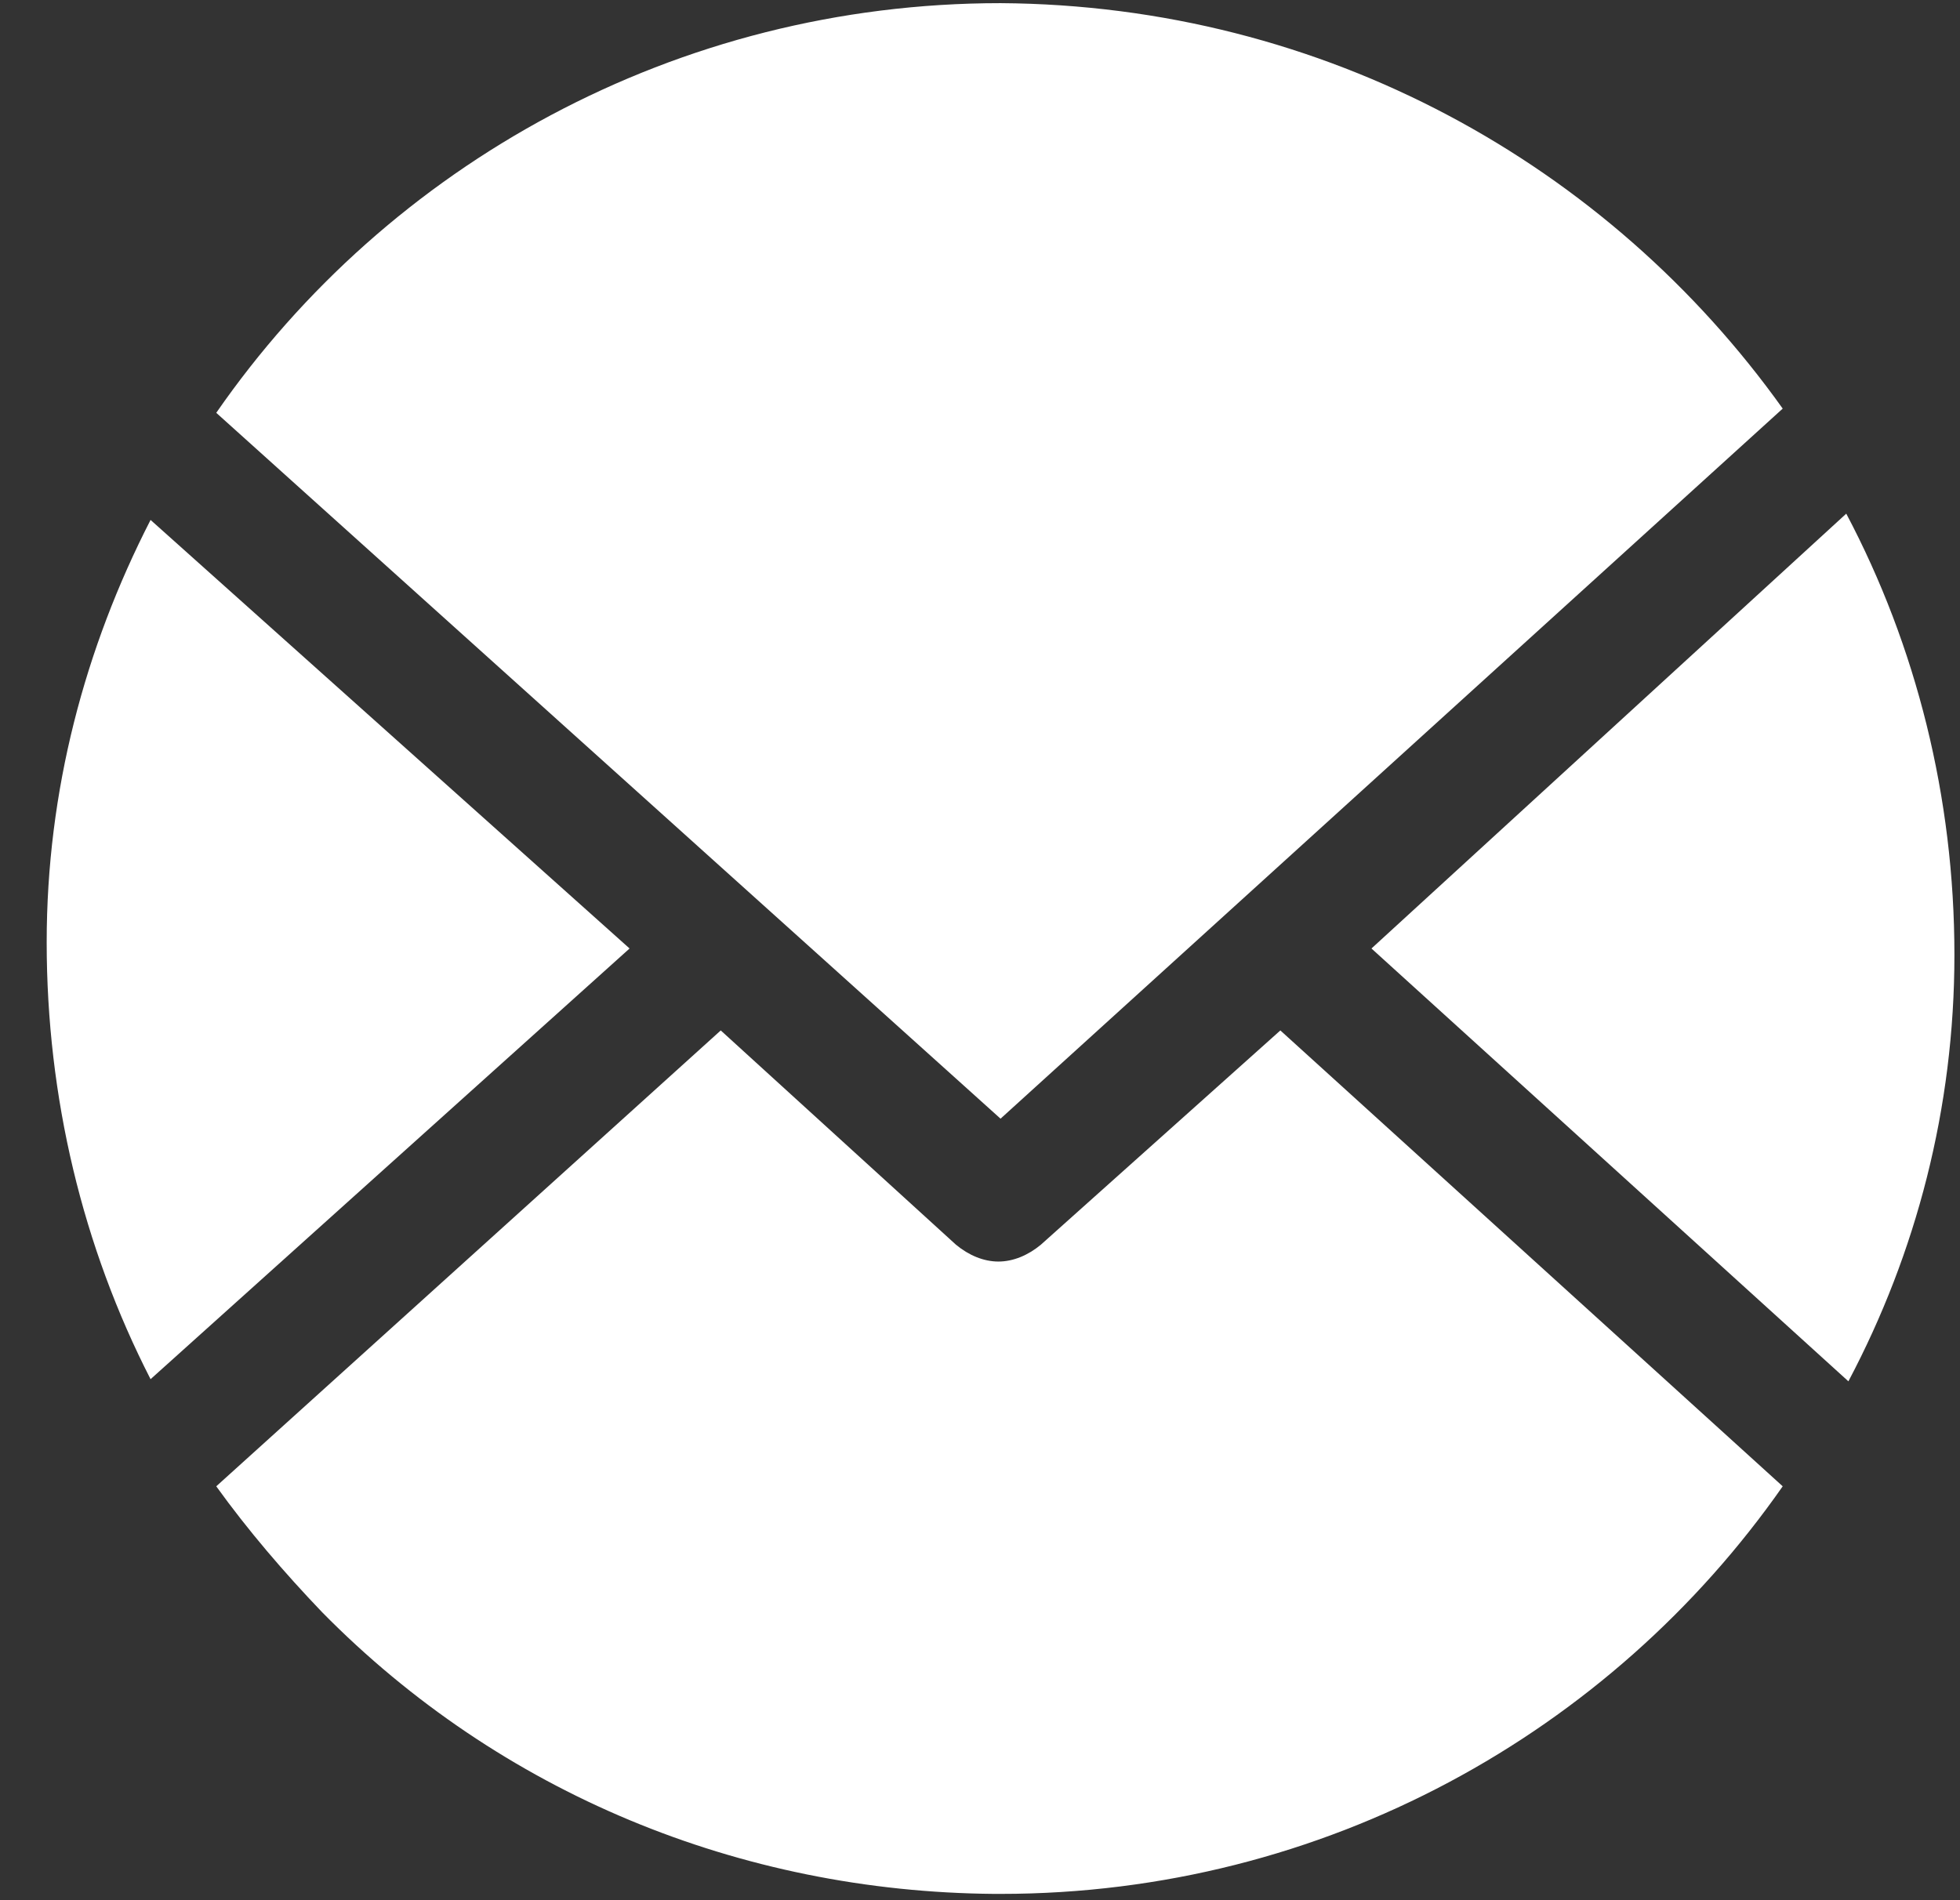
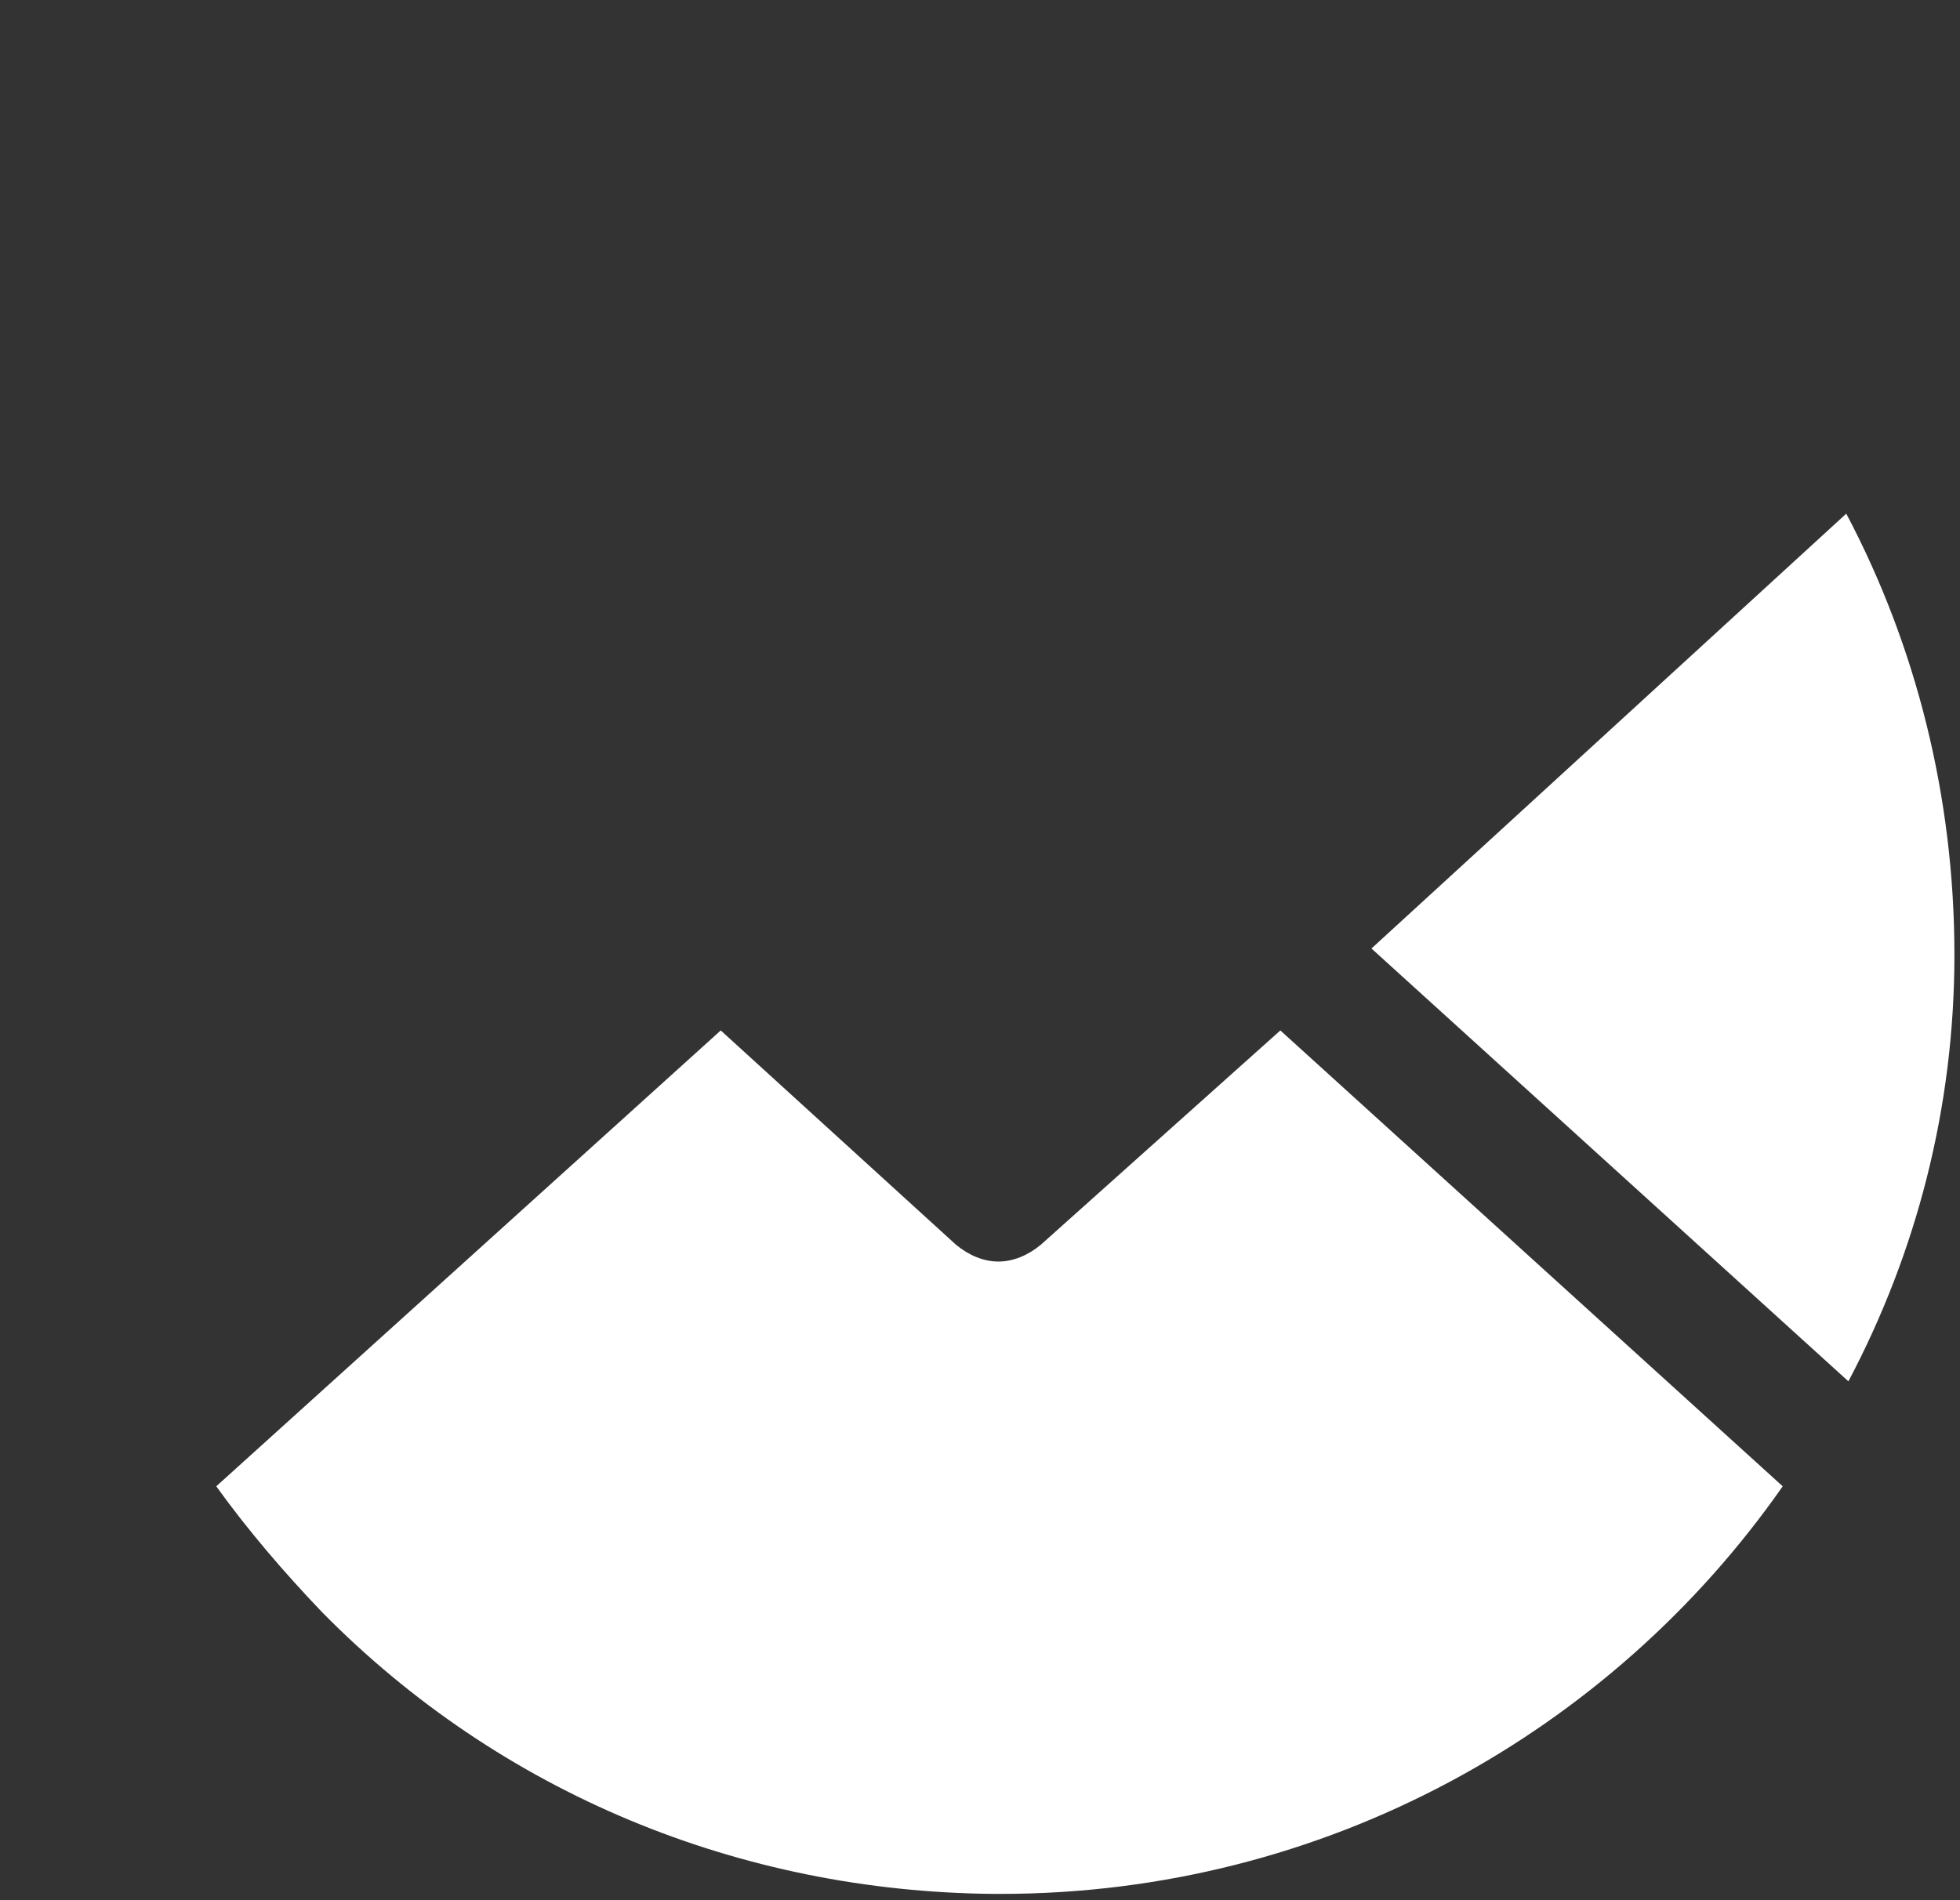
<svg xmlns="http://www.w3.org/2000/svg" xmlns:ns1="http://www.bohemiancoding.com/sketch/ns" width="33px" height="32px" viewBox="0 0 33 32" version="1.1">
  <rect x="0" y="0" width="33" height="32" fill="#333333" stroke="none" />
  <title>Email Icon</title>
  <desc>Created with Sketch.</desc>
  <defs />
  <g id="Page-1" stroke="none" stroke-width="1" fill="none" fill-rule="evenodd" ns1:type="MSPage">
    <g id="Header" ns1:type="MSLayerGroup" transform="translate(-1117, -31)" fill="#FFFFFF">
      <g id="Email-Icon" transform="translate(1117.322, 31)" ns1:type="MSShapeGroup">
-         <path d="M16.524,18.839 L29.693,6.881 C26.766,2.777 21.984,0.088 16.524,0.053 C11.063,0.053 6.21,2.777 3.319,6.952 L16.524,18.839" id="Fill-1" />
        <path d="M30.799,23.262 C31.941,21.103 32.584,18.662 32.584,16.08 C32.584,13.426 31.941,10.879 30.763,8.65 L22.769,15.973 L30.799,23.262" id="Fill-2" />
-         <path d="M10.278,15.973 L2.213,8.756 C1.106,10.914 0.464,13.32 0.464,15.867 C0.464,18.485 1.071,20.997 2.213,23.226 L10.278,15.973" id="Fill-3" />
        <path d="M21.235,17.353 L17.202,20.962 C16.988,21.139 16.738,21.245 16.488,21.245 C16.238,21.245 15.988,21.139 15.774,20.962 L11.813,17.353 L3.319,25.03 C3.854,25.773 4.461,26.481 5.104,27.153 C8.101,30.196 12.134,31.859 16.417,31.894 L16.524,31.894 C21.984,31.894 26.802,29.17 29.693,25.03 L21.235,17.353" id="Fill-4" />
      </g>
    </g>
  </g>
</svg>